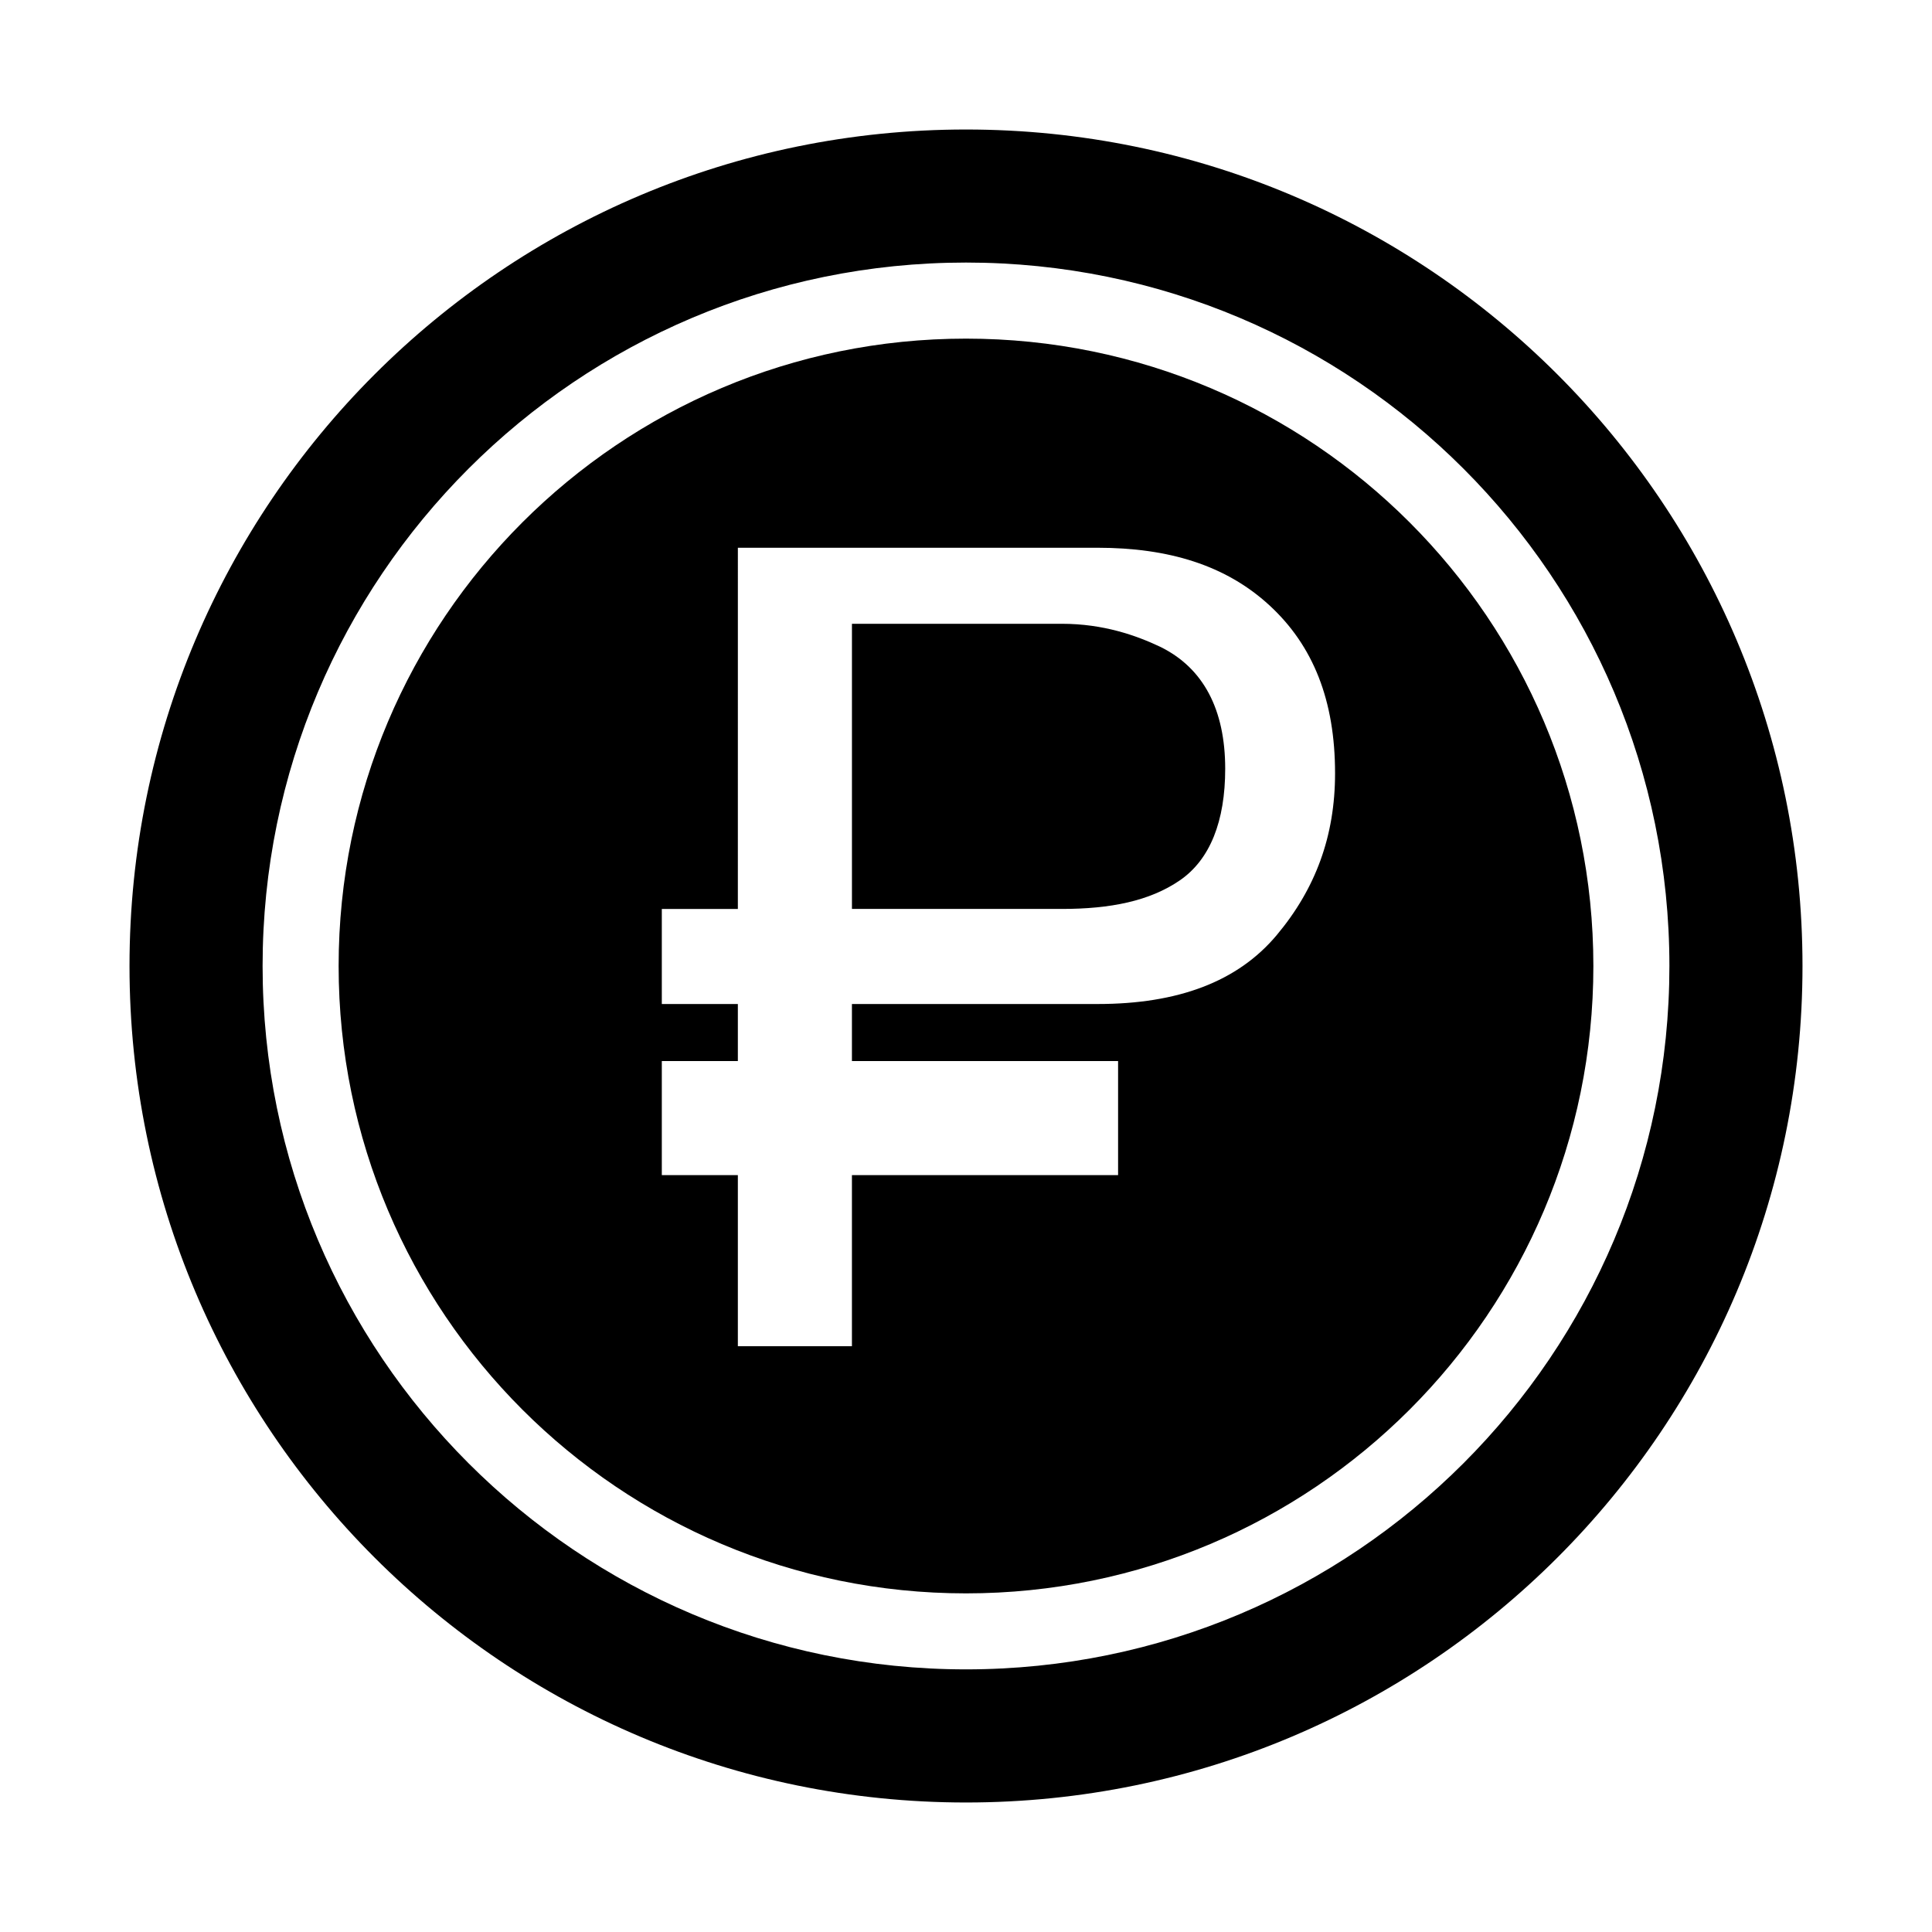
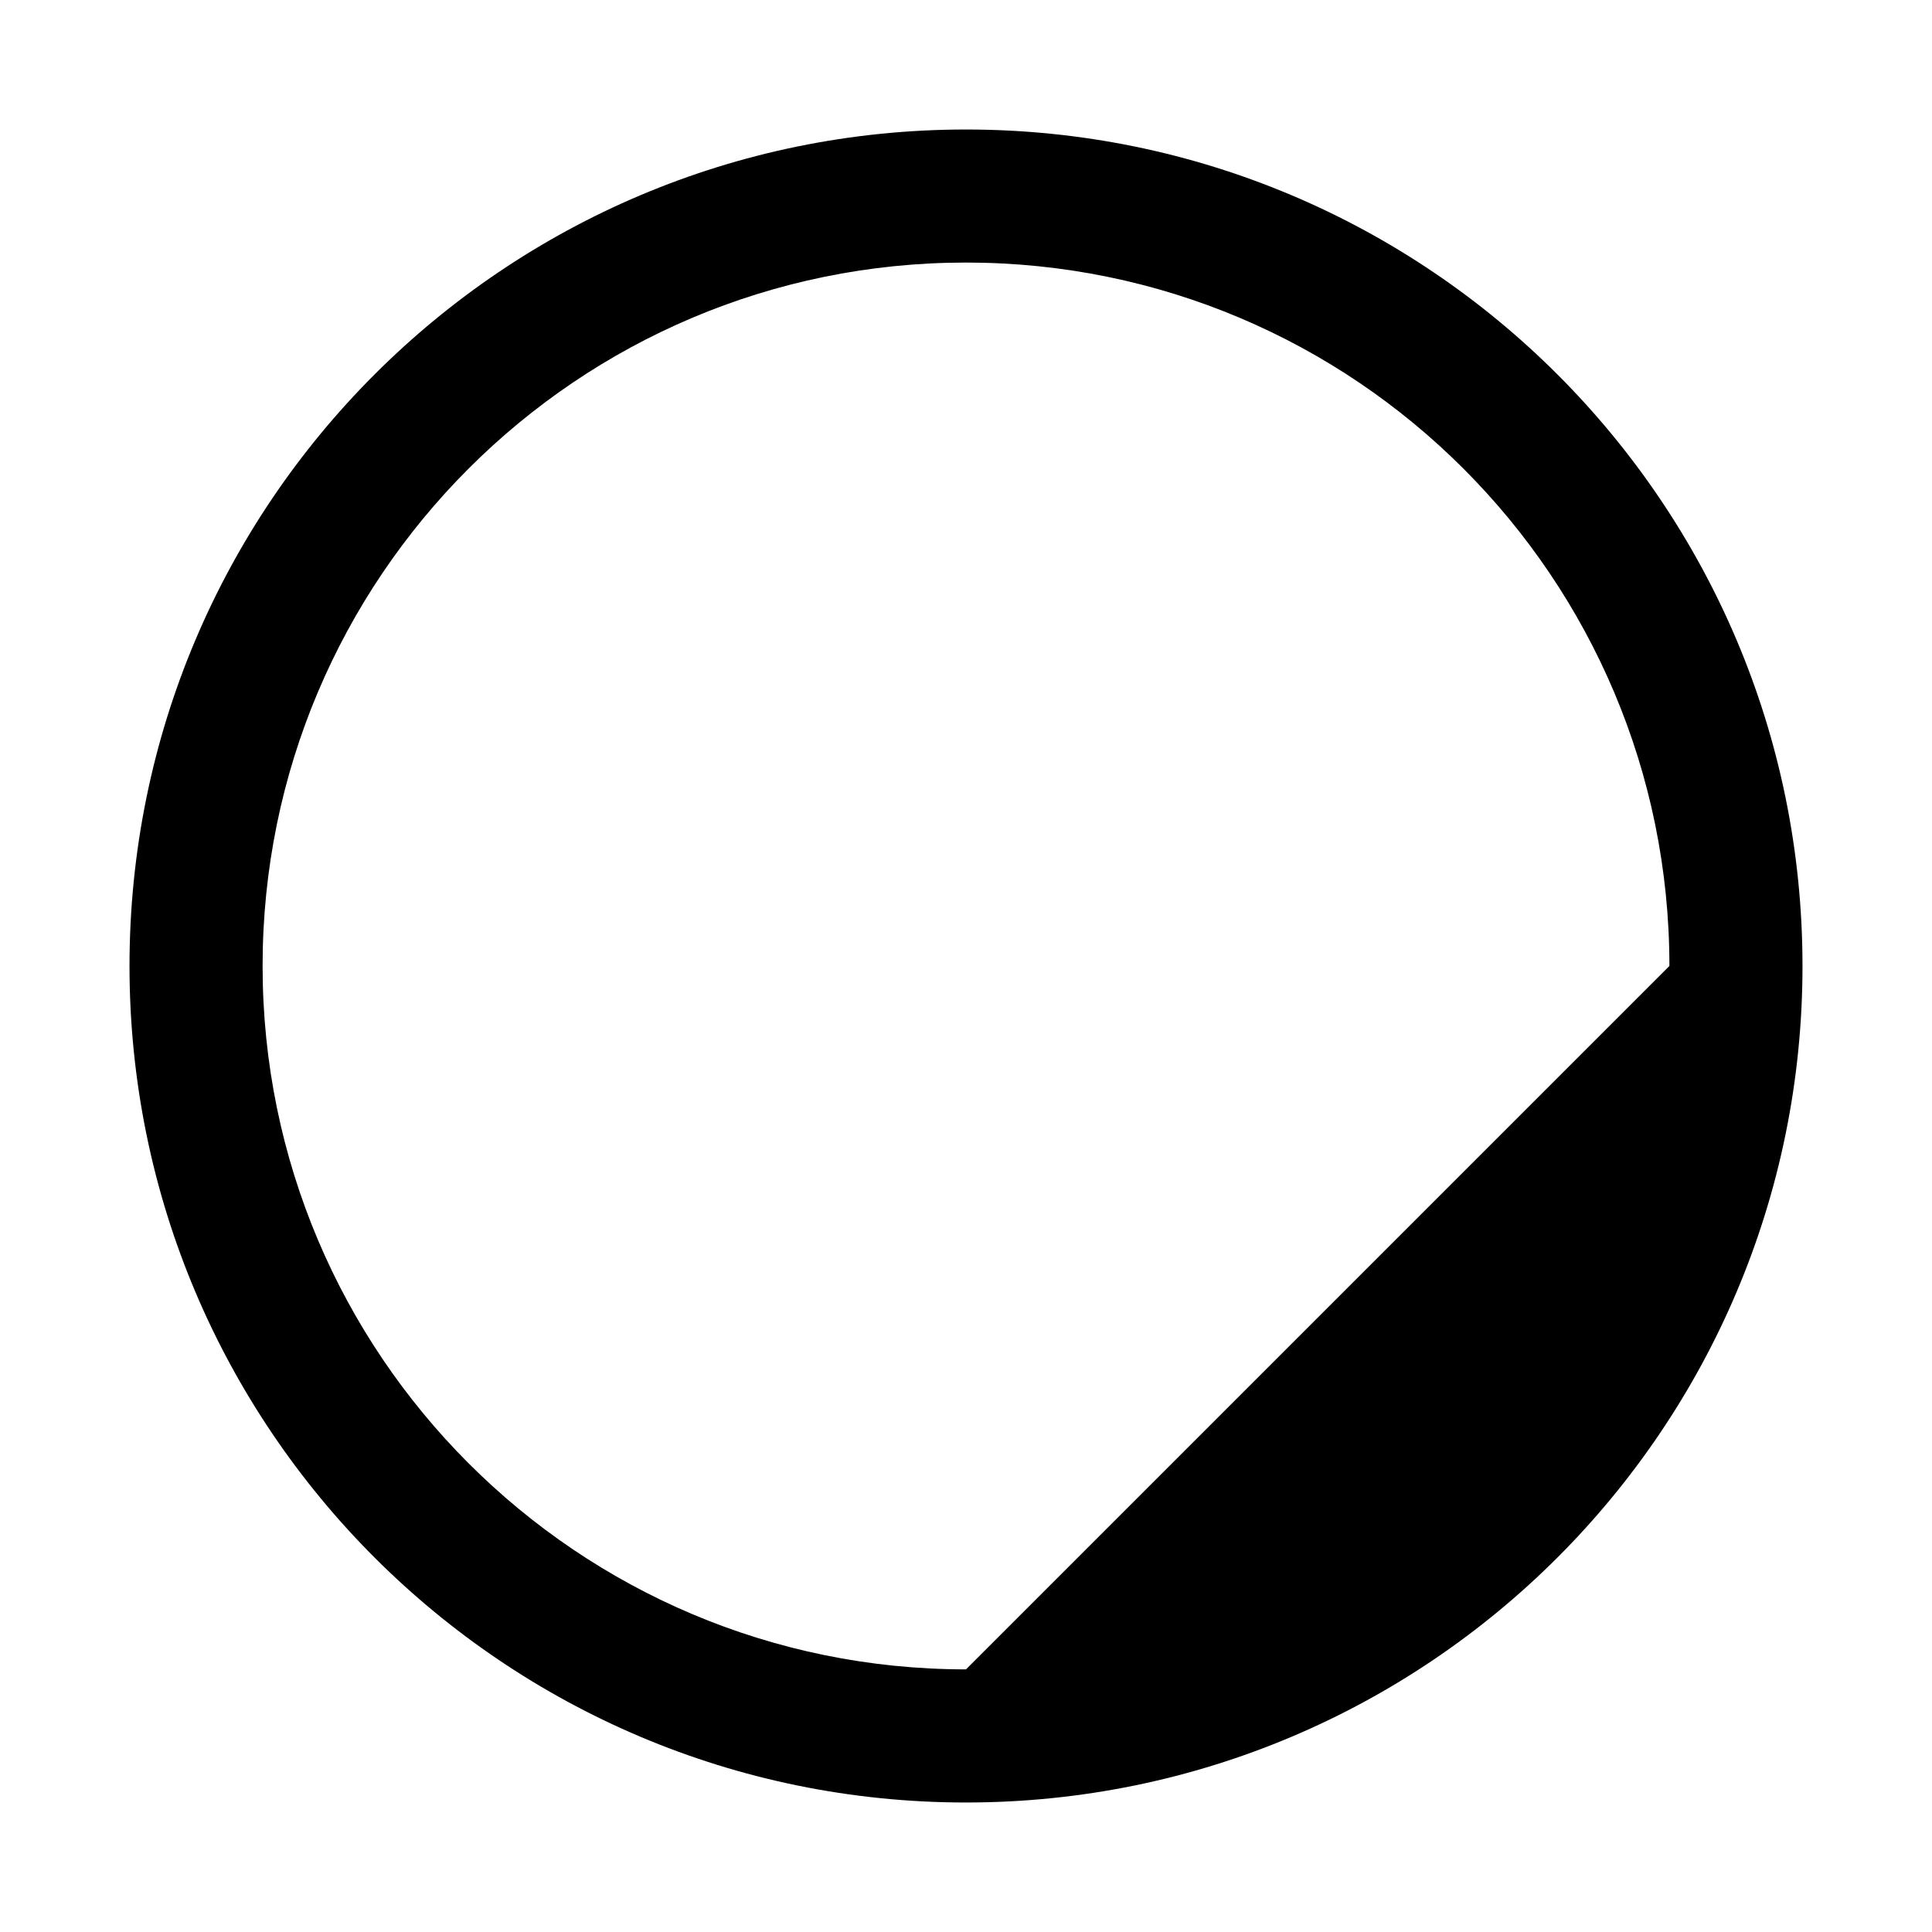
<svg xmlns="http://www.w3.org/2000/svg" fill="#000000" width="800px" height="800px" version="1.1" viewBox="144 144 512 512">
  <g>
-     <path d="m400 178.32c-122.43 0-221.68 99.242-221.68 221.68 0 122.43 99.246 221.68 221.68 221.68s221.68-99.246 221.68-221.68c0-122.43-99.246-221.68-221.68-221.68zm0 408.08c-102.95 0-186.41-83.457-186.41-186.41s83.457-186.41 186.41-186.41 186.41 83.457 186.41 186.41c-0.004 102.96-83.457 186.41-186.41 186.41z" />
-     <path d="m451.43 315.39c-6.328-2.992-15.008-6.082-26.031-6.082h-55.625v75.57h55.625c12.844 0 23.277-2.082 31.281-7.582 8.004-5.5 12.012-15.668 12.012-29.578-0.004-15.645-5.758-26.727-17.262-32.328z" />
-     <path d="m400 233.74c-91.824 0-166.26 74.434-166.26 166.26s74.434 166.26 166.26 166.26 166.26-74.434 166.26-166.26c-0.004-91.824-74.434-166.26-166.26-166.26zm82.312 158.11c-10.336 12.312-26.141 18.223-47.426 18.223h-65.117v15.113h70.535v30.23h-70.535v45.344h-30.23v-45.344h-20.152v-30.23h20.152v-15.113h-20.152v-25.191h20.152l0.004-95.723h95.301c18.824 0 34.027 4.621 45.602 15.289 11.578 10.676 17.359 25.18 17.359 44.496 0 16.613-5.164 30.594-15.492 42.906z" />
+     <path d="m400 178.32c-122.43 0-221.68 99.242-221.68 221.68 0 122.43 99.246 221.68 221.68 221.68s221.68-99.246 221.68-221.68c0-122.43-99.246-221.68-221.68-221.68zm0 408.08c-102.95 0-186.41-83.457-186.41-186.41s83.457-186.41 186.41-186.41 186.41 83.457 186.41 186.41z" />
  </g>
</svg>